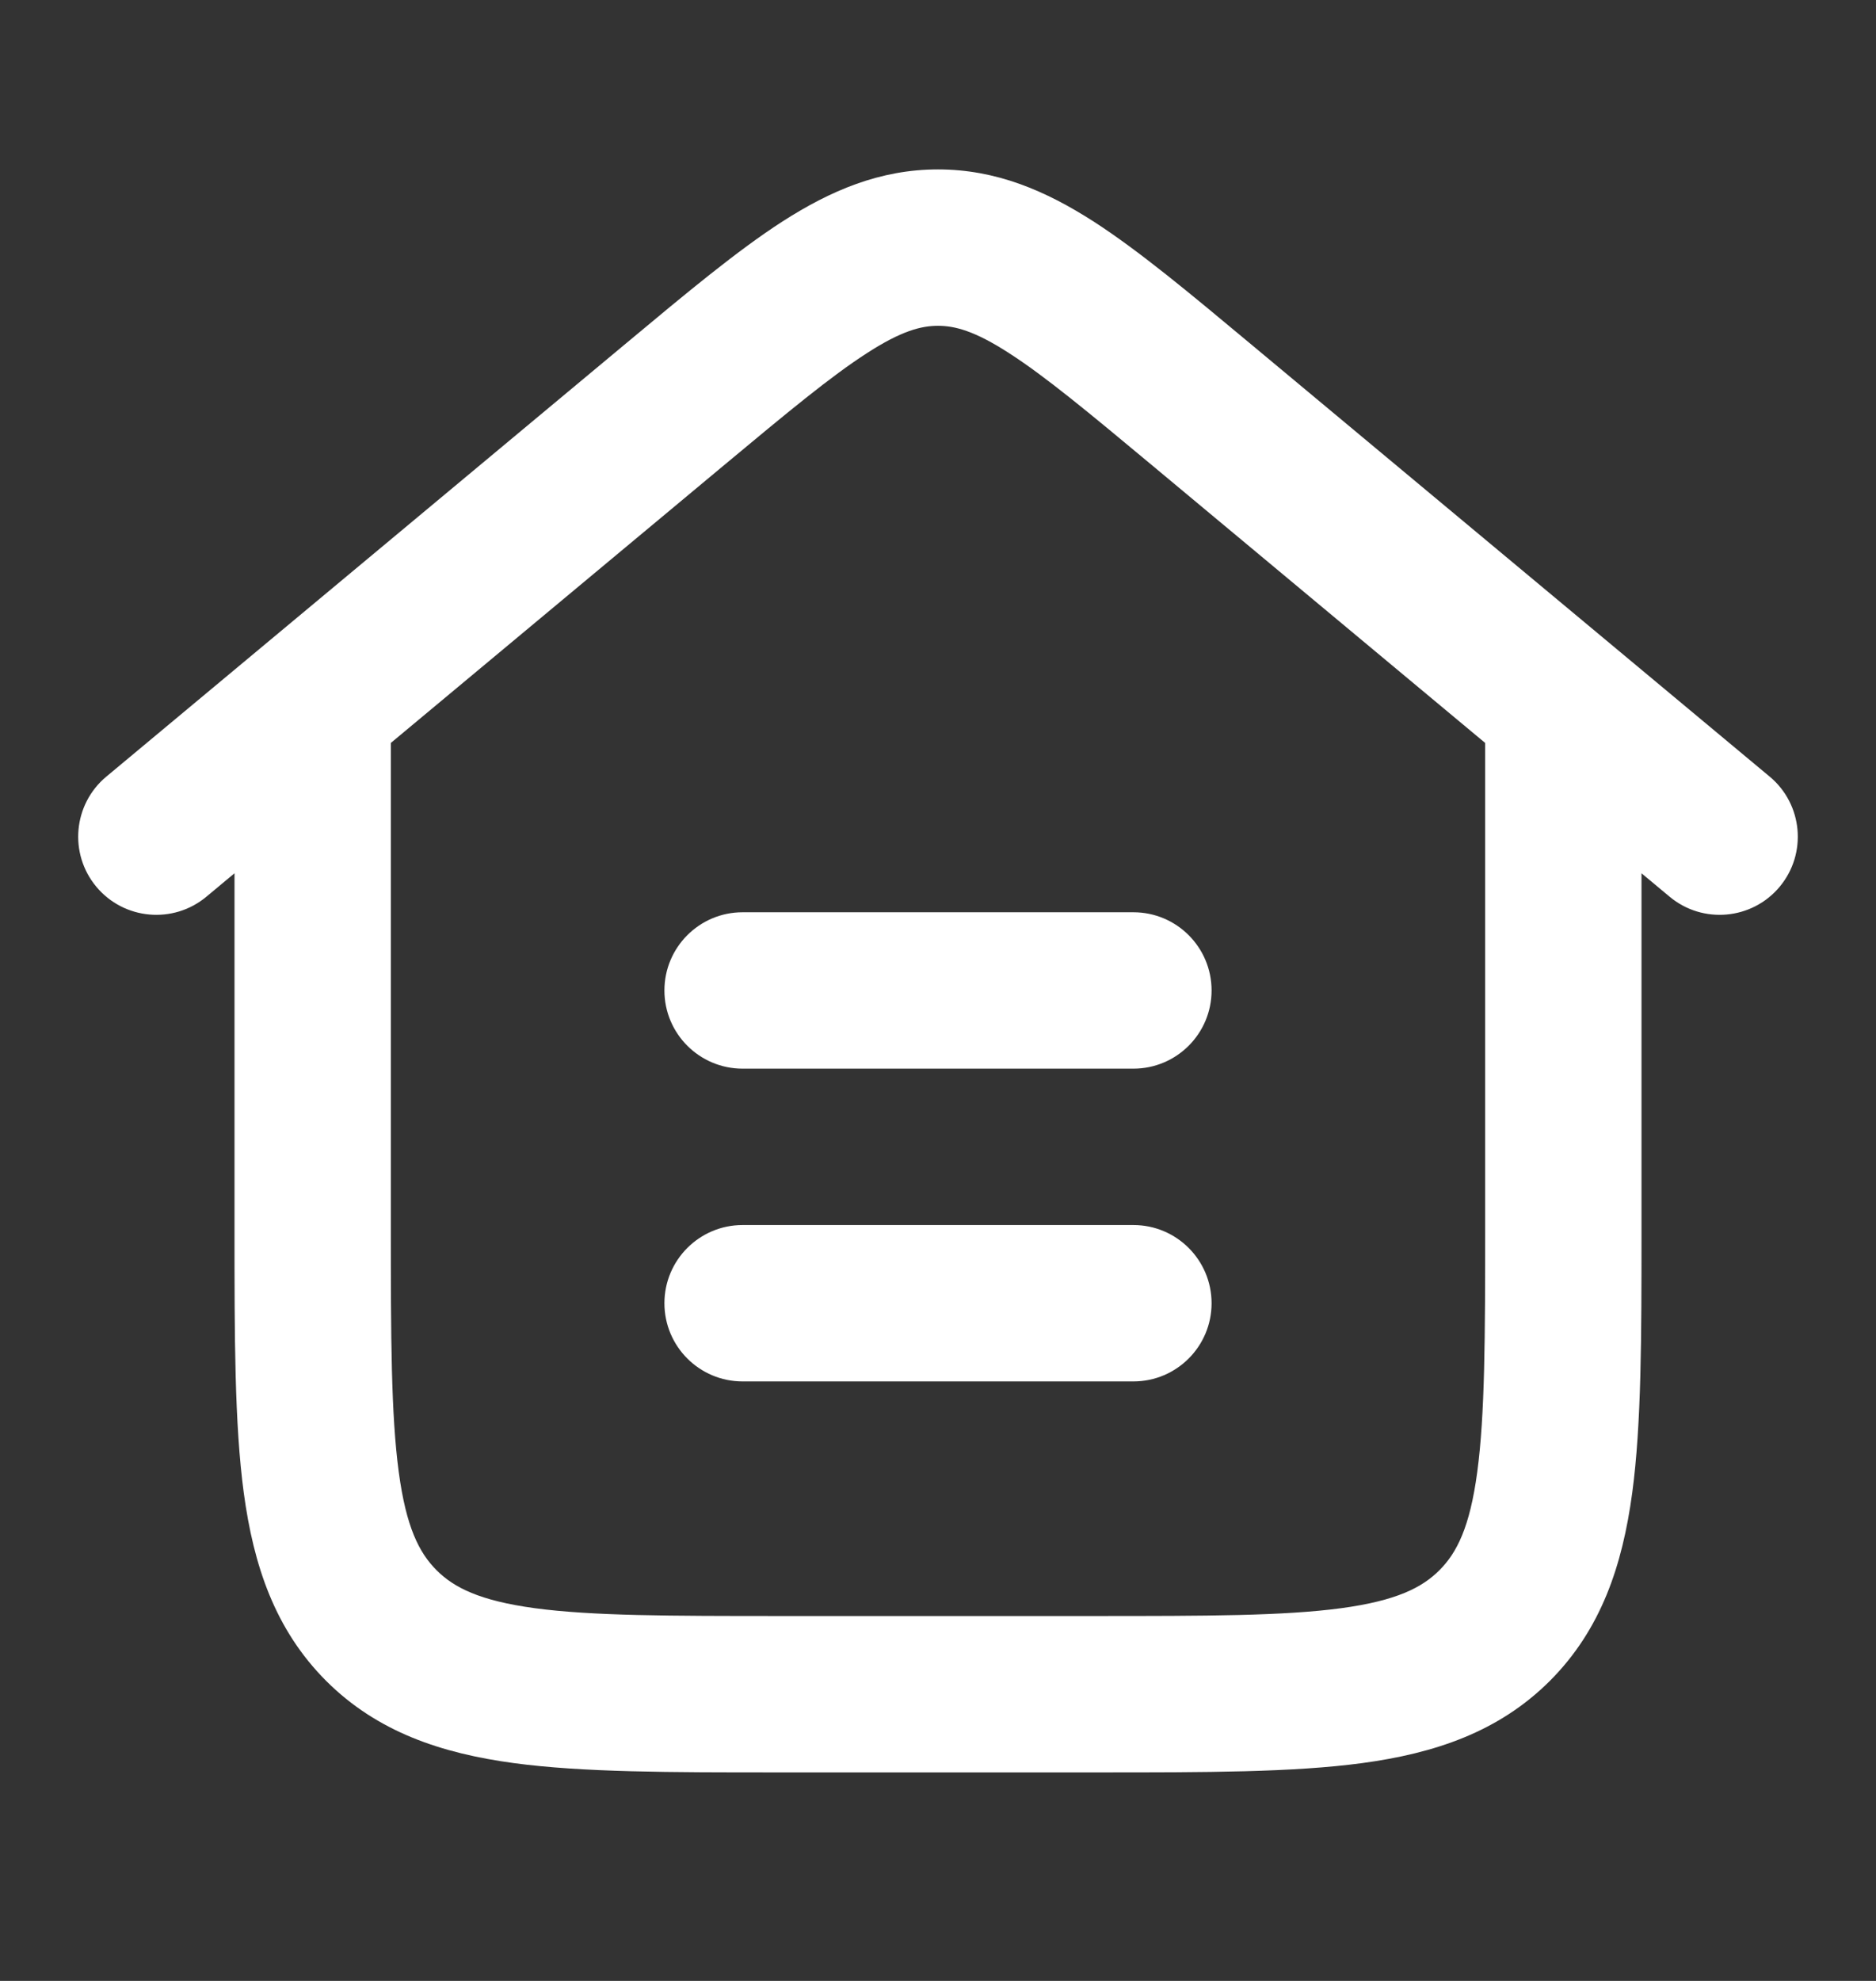
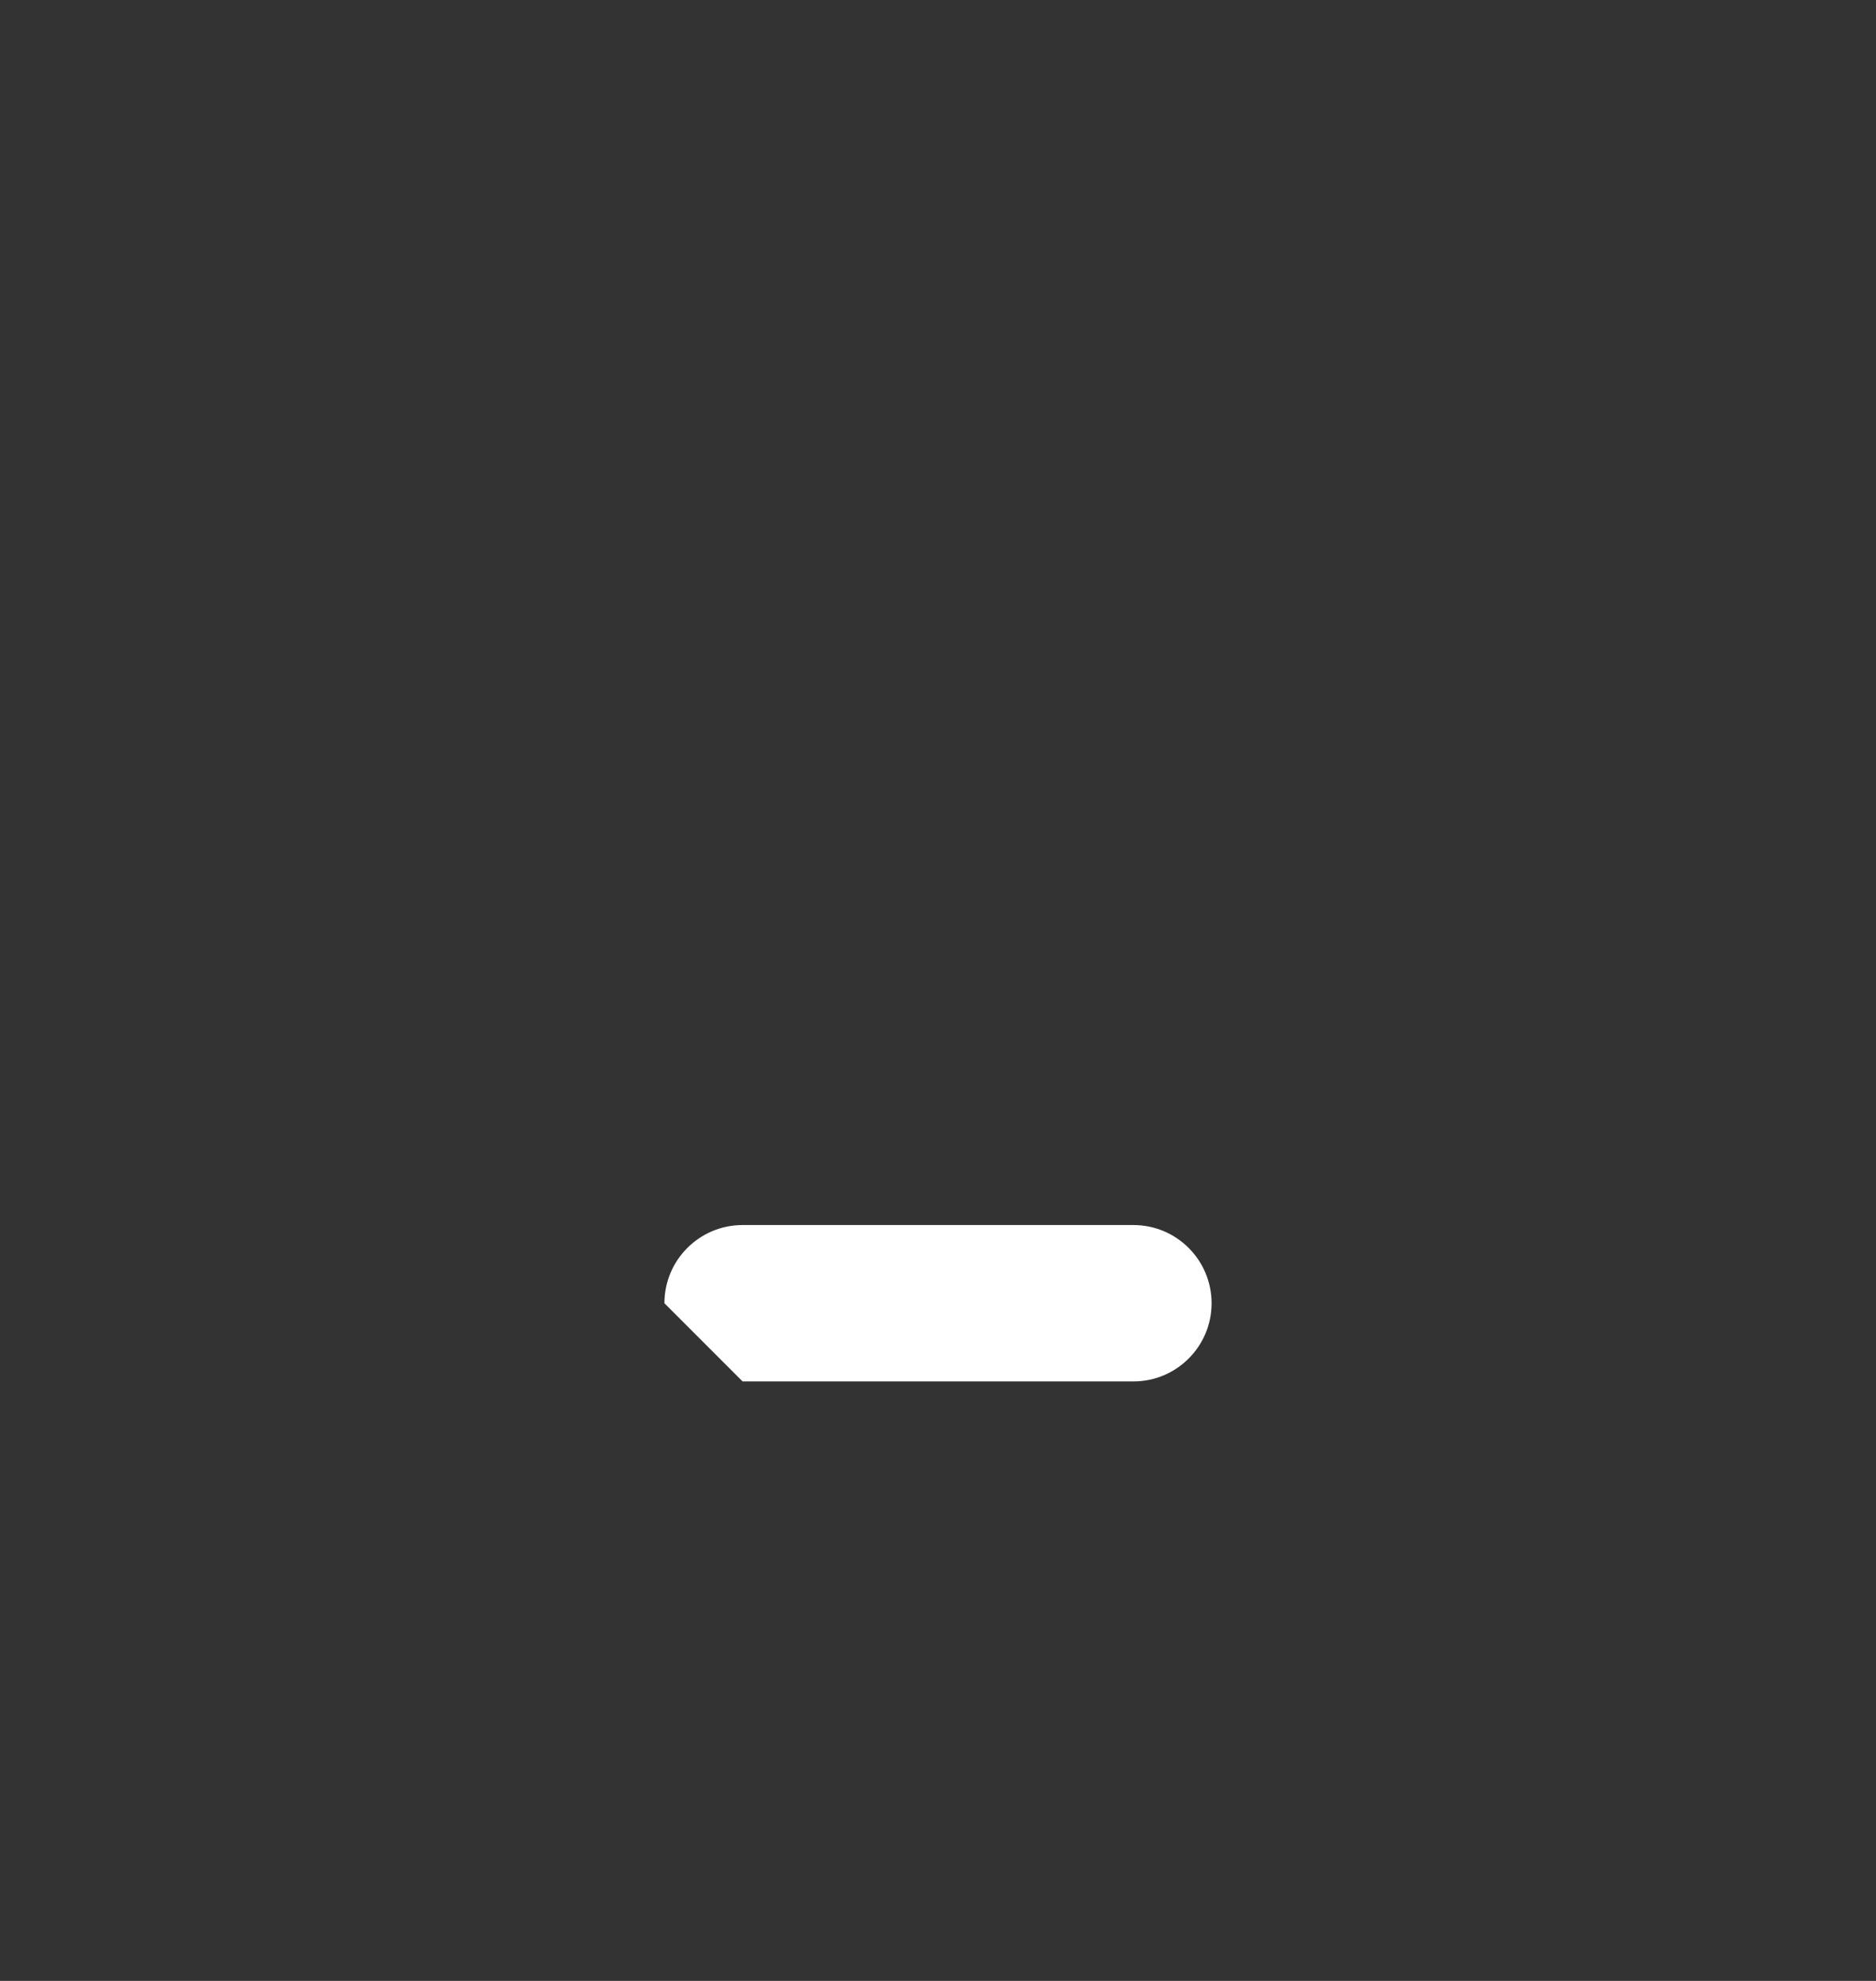
<svg xmlns="http://www.w3.org/2000/svg" width="18" height="19" viewBox="0 0 18 19" fill="none">
  <rect x="0" y="0" width="18" height="19" fill="#333333" stroke="none" />
-   <path d="M6.375 9.5C6.375 9.086 6.711 8.75 7.125 8.75H10.875C11.289 8.75 11.625 9.086 11.625 9.5C11.625 9.914 11.289 10.25 10.875 10.25H7.125C6.711 10.25 6.375 9.914 6.375 9.5Z" fill="#fff" />
-   <path d="M6.375 12.5C6.375 12.086 6.711 11.75 7.125 11.75H10.875C11.289 11.75 11.625 12.086 11.625 12.5C11.625 12.914 11.289 13.25 10.875 13.25H7.125C6.711 13.25 6.375 12.914 6.375 12.5Z" fill="#fff" />
-   <path fill-rule="evenodd" clip-rule="evenodd" d="M1.98 8.601L2.25 8.376L2.25 11.803C2.25 12.819 2.25 13.656 2.339 14.319C2.433 15.015 2.637 15.629 3.129 16.122C3.621 16.613 4.235 16.817 4.931 16.911C5.594 17 6.431 17 7.447 17H10.553C11.569 17 12.406 17 13.069 16.911C13.765 16.817 14.379 16.613 14.871 16.122C15.363 15.629 15.567 15.015 15.661 14.319C15.75 13.656 15.75 12.819 15.75 11.803V8.376L16.02 8.601C16.338 8.866 16.811 8.823 17.076 8.505C17.341 8.187 17.298 7.714 16.98 7.449L11.989 3.29C11.411 2.808 10.925 2.403 10.492 2.124C10.032 1.829 9.558 1.625 9 1.625C8.442 1.625 7.968 1.829 7.508 2.124C7.075 2.403 6.589 2.808 6.011 3.29L1.02 7.449C0.702 7.714 0.659 8.187 0.924 8.505C1.189 8.823 1.662 8.866 1.98 8.601ZM8.32 3.386C7.974 3.608 7.558 3.953 6.935 4.472L3.75 7.126L3.75 11.75C3.75 12.832 3.752 13.568 3.826 14.119C3.897 14.649 4.022 14.894 4.189 15.061C4.356 15.228 4.602 15.353 5.131 15.425C5.682 15.499 6.418 15.5 7.5 15.5H10.5C11.582 15.5 12.318 15.499 12.869 15.425C13.399 15.353 13.644 15.228 13.811 15.061C13.978 14.894 14.103 14.649 14.174 14.119C14.248 13.568 14.25 12.832 14.25 11.75L14.25 7.126L11.065 4.472C10.442 3.953 10.026 3.608 9.68 3.386C9.352 3.174 9.162 3.125 9 3.125C8.838 3.125 8.648 3.174 8.32 3.386Z" fill="#fff" />
+   <path d="M6.375 12.5C6.375 12.086 6.711 11.75 7.125 11.75H10.875C11.289 11.75 11.625 12.086 11.625 12.5C11.625 12.914 11.289 13.25 10.875 13.25H7.125Z" fill="#fff" />
</svg>